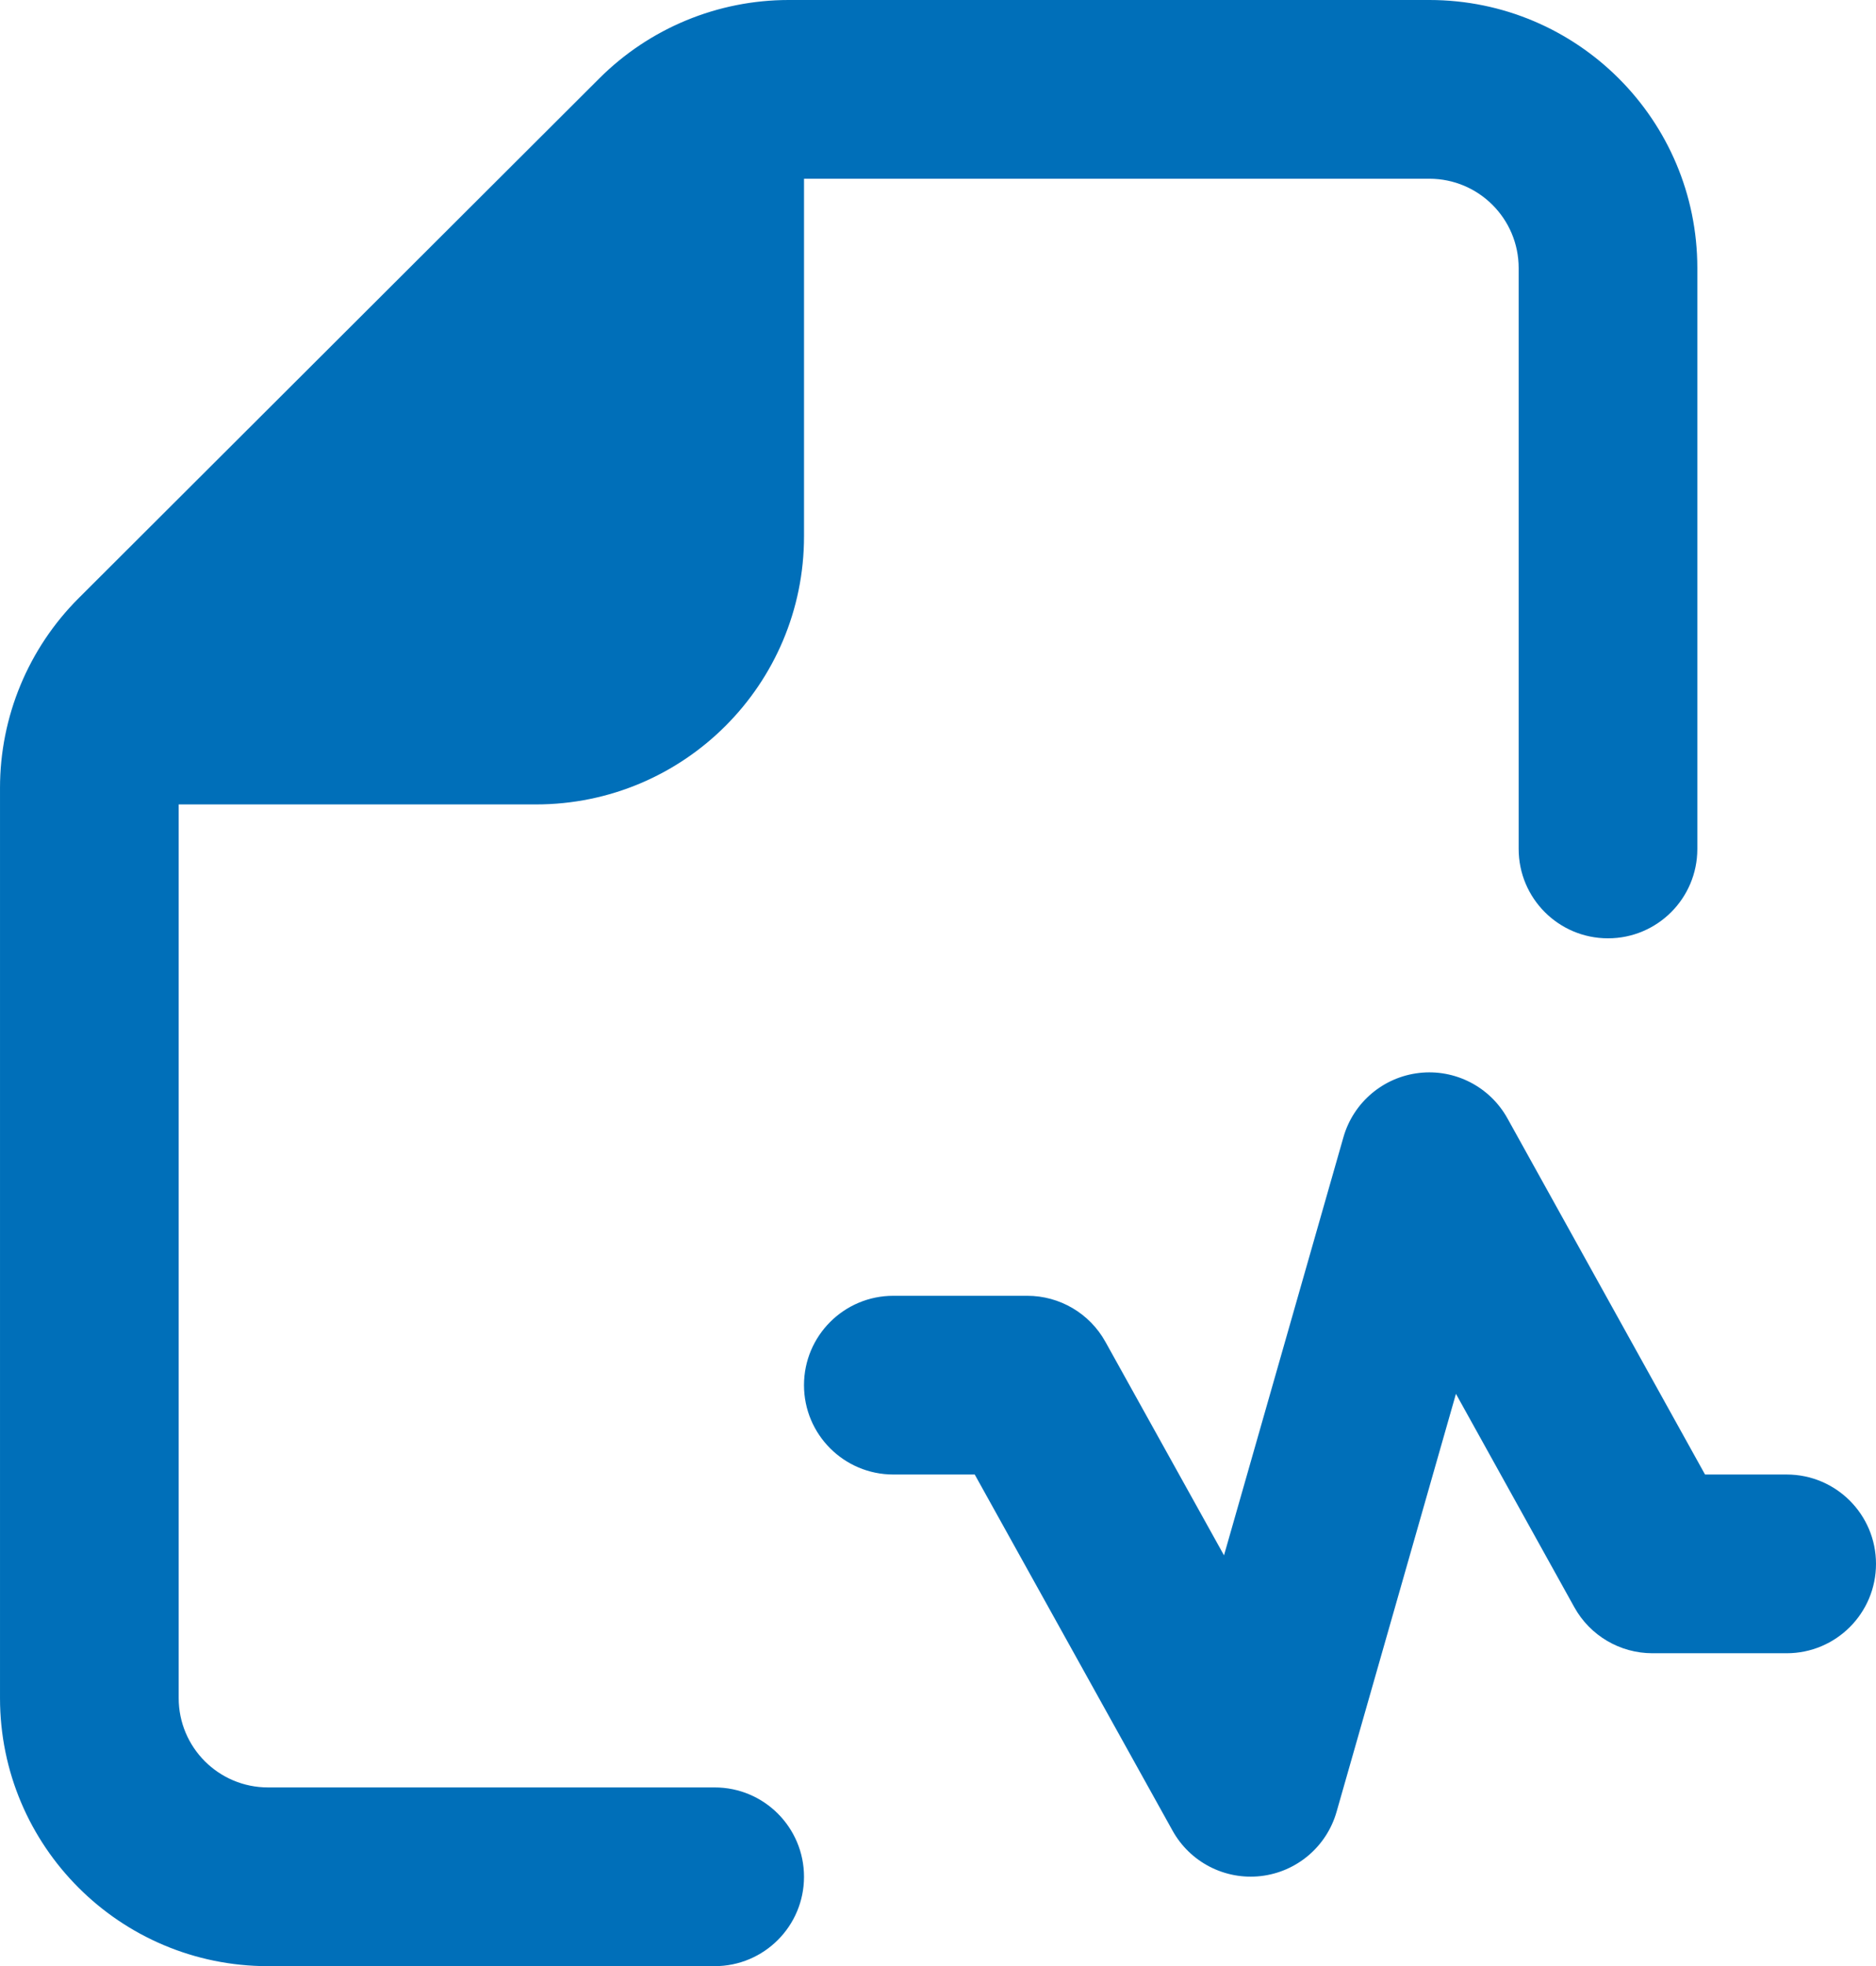
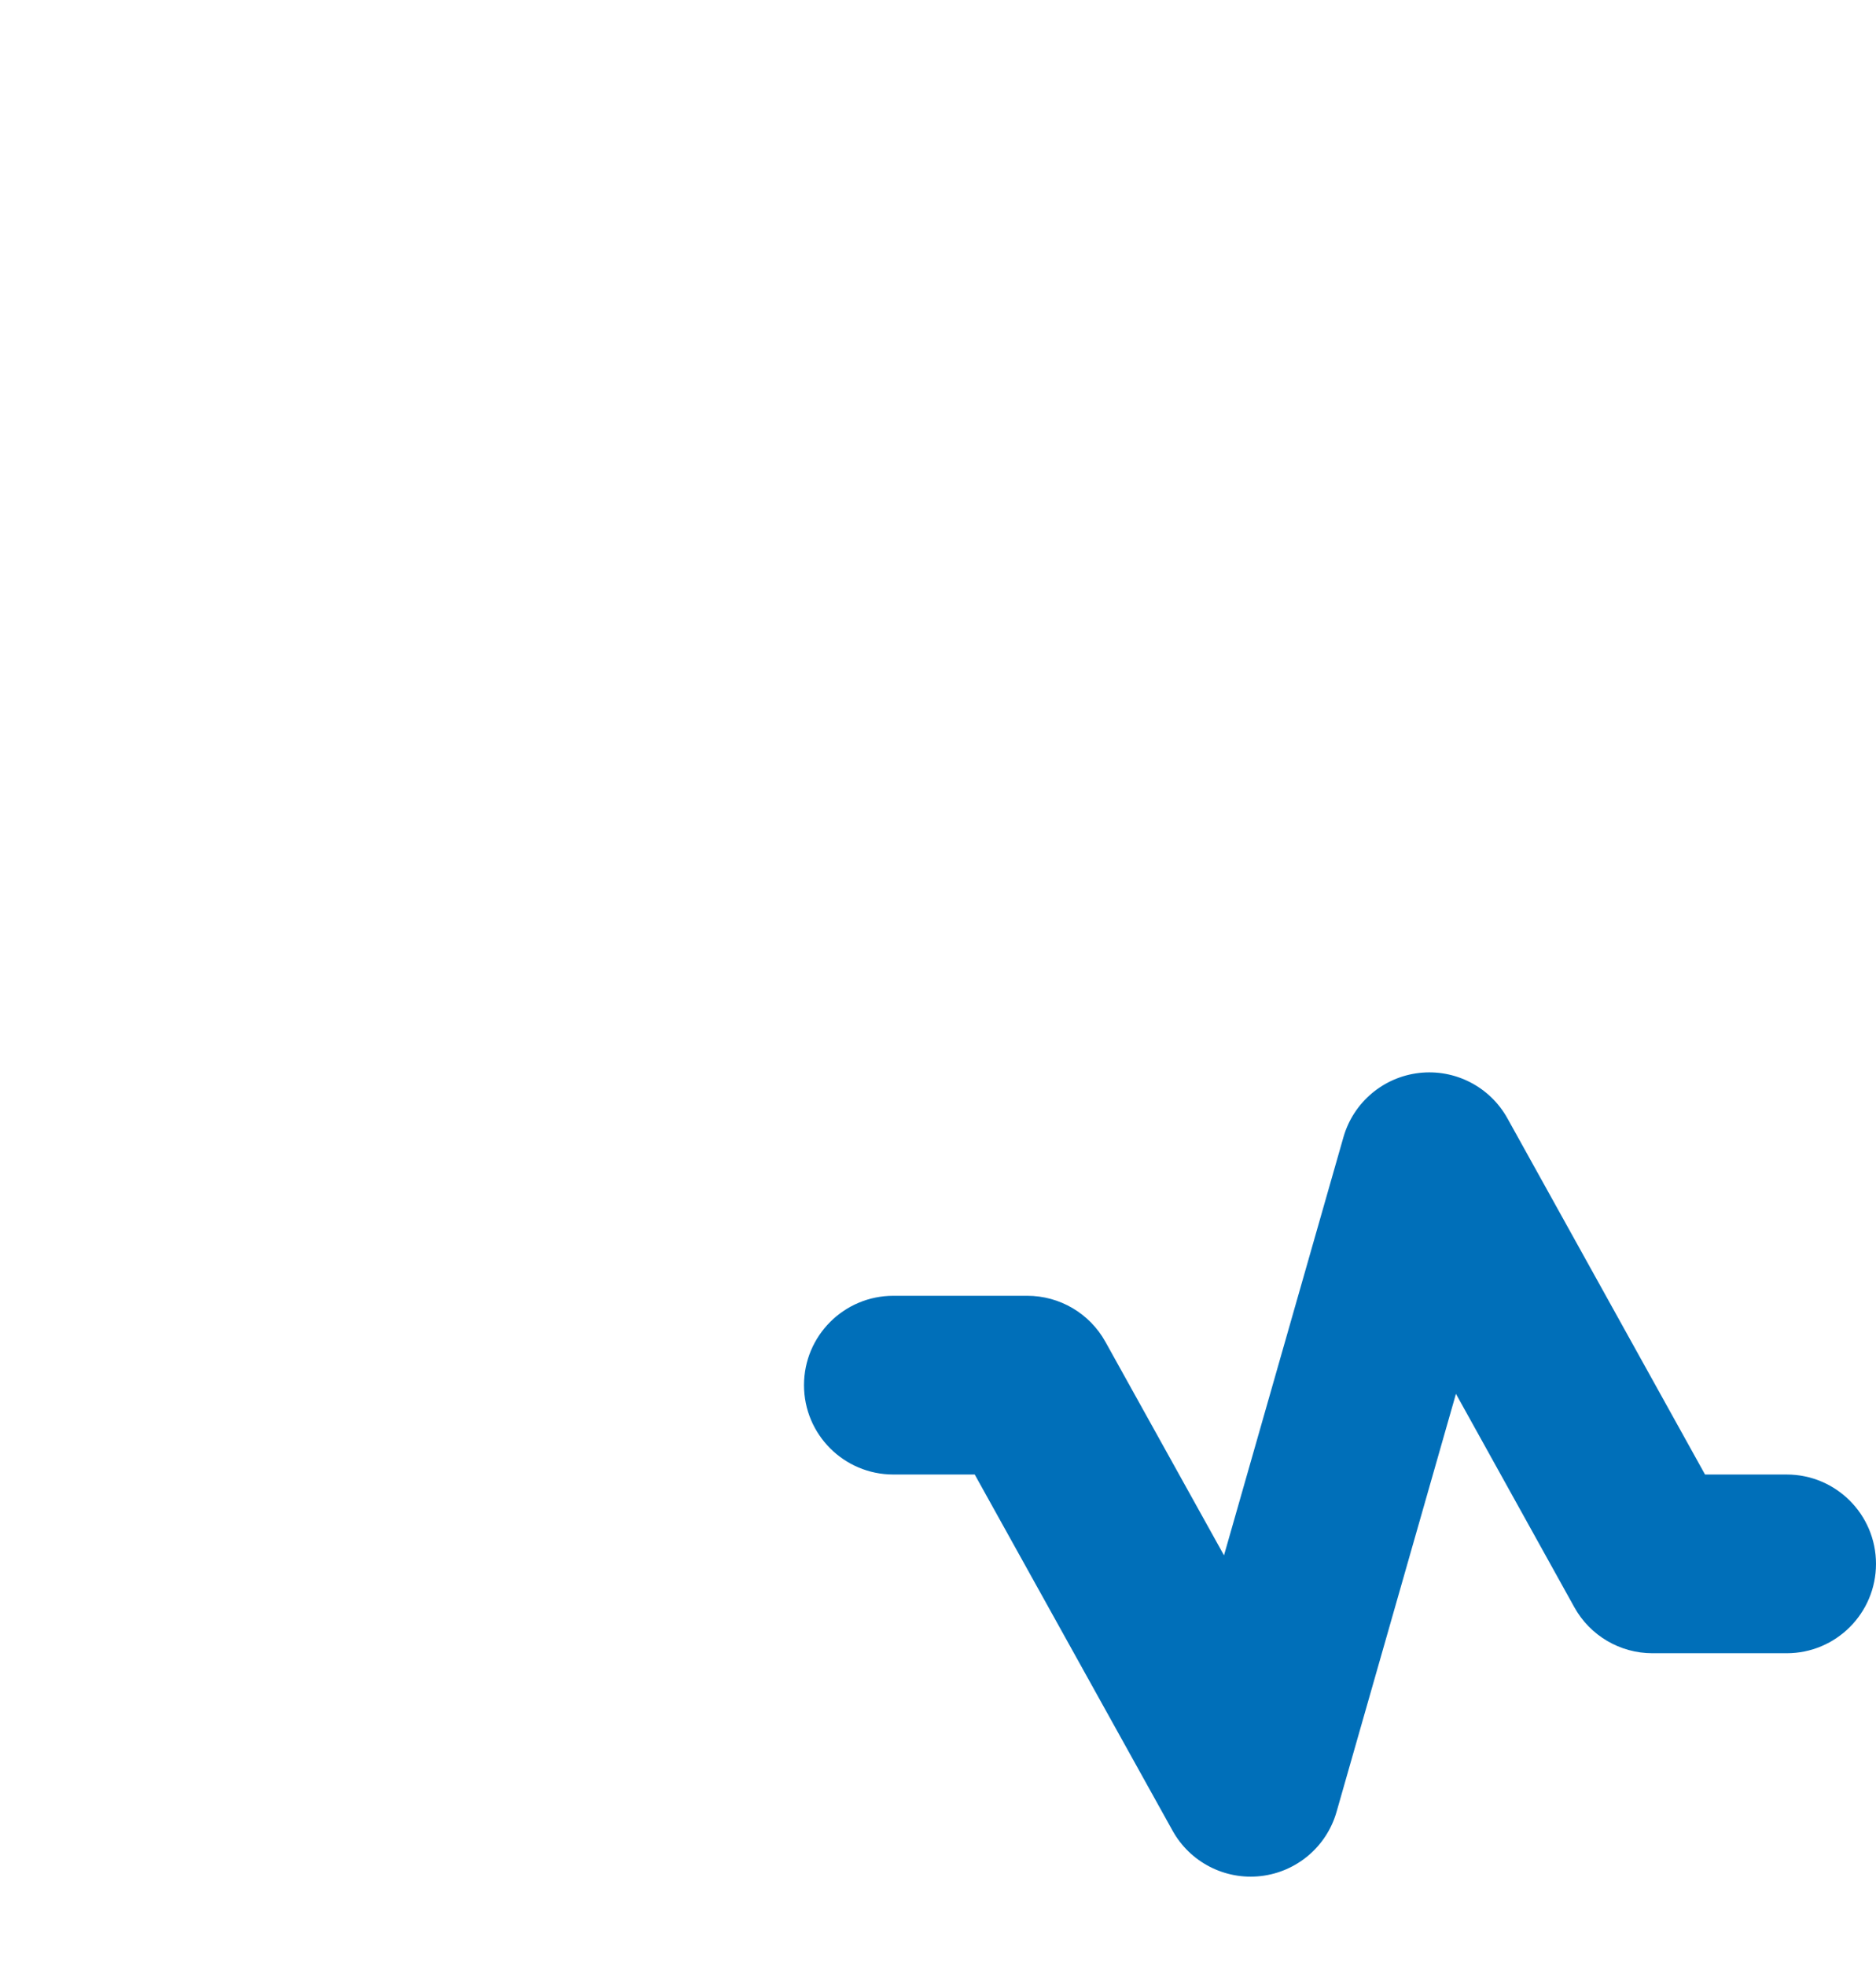
<svg xmlns="http://www.w3.org/2000/svg" xml:space="preserve" width="29.633mm" height="31.046mm" style="shape-rendering:geometricPrecision; text-rendering:geometricPrecision; image-rendering:optimizeQuality; fill-rule:evenodd; clip-rule:evenodd" viewBox="0 0 2592.93 2716.58" color="#000000">
  <defs>
    <style type="text/css"> .fil0 {fill:#006FB9} </style>
  </defs>
  <g id="Camada_x0020_1">
    <g id="_1436072712240">
      <path class="fil0" d="M1961.5 1482.47c49.62,-5.7 97.77,19.08 122.03,62.75l273.1 492.08 112.83 0c68.19,0 123.47,55.28 123.47,123.47 0,68.2 -55.28,123.47 -123.47,123.47l-185.51 0c-44.87,0 -86.2,-24.33 -107.97,-63.55l-163.63 -294.84 -165.01 577.52c-13.72,48.02 -55.01,83.05 -104.62,88.75 -49.6,5.71 -97.77,-19.04 -122.03,-62.69l-273.46 -492.13 -112.5 0c-68.19,0 -123.47,-55.27 -123.47,-123.47 0,-68.2 55.28,-123.47 123.47,-123.47l185.14 0c44.84,0 86.14,24.31 107.93,63.5l163.97 295.1 165.07 -577.73c13.72,-48.03 55.04,-83.06 104.66,-88.75z" />
-       <path class="fil0" d="M1090.1 0c-98.11,0 -192.21,38.92 -261.66,108.22l-719.67 718.2c-69.63,69.49 -108.76,163.82 -108.76,262.2l0 1257.54c0,204.59 165.85,370.42 370.43,370.42l617.36 0c68.2,0 123.47,-55.27 123.47,-123.47 0,-68.19 -55.27,-123.47 -123.47,-123.47l-617.36 0c-68.2,0 -123.47,-55.27 -123.47,-123.47l0 -1234.72 493.89 0c204.58,0 370.42,-165.85 370.42,-370.43l0 -494.07 864.3 0c68.2,0 123.47,55.28 123.47,123.47l0 802.57c0,68.2 55.28,123.47 123.47,123.47 68.2,0 123.47,-55.27 123.47,-123.47l0 -802.57c0,-204.58 -165.83,-370.42 -370.42,-370.42l-885.46 0z" />
    </g>
  </g>
</svg>